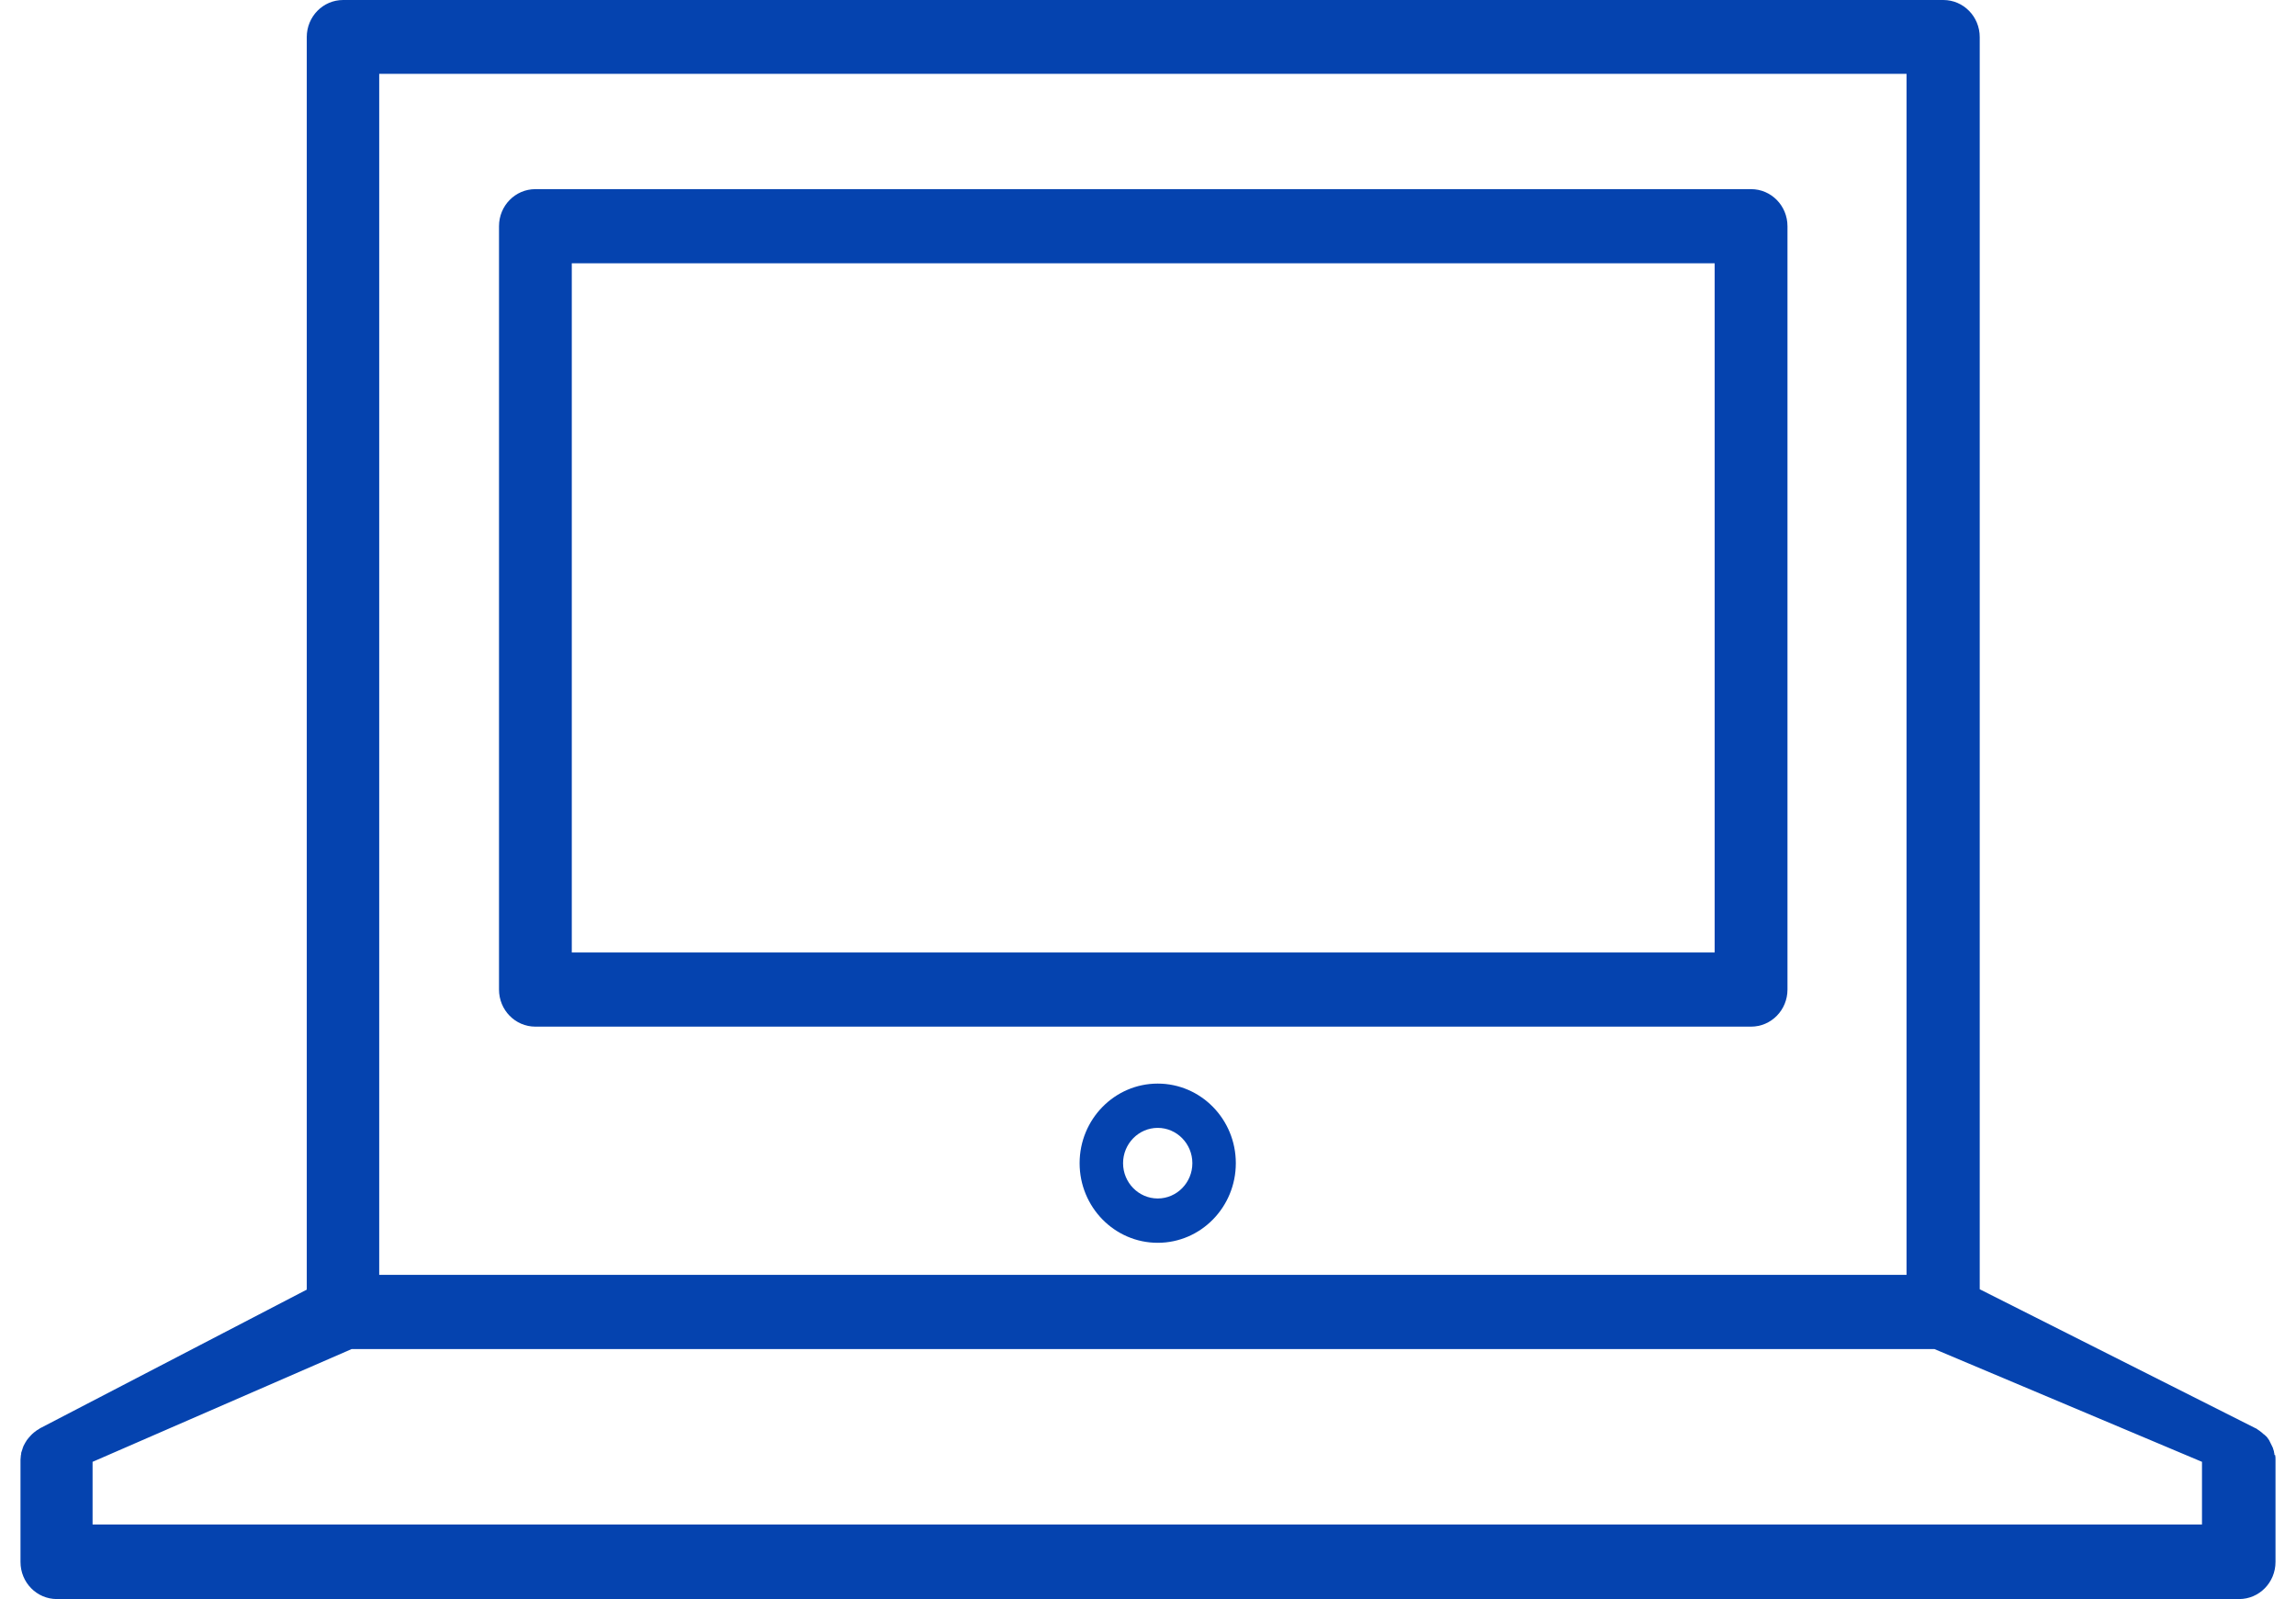
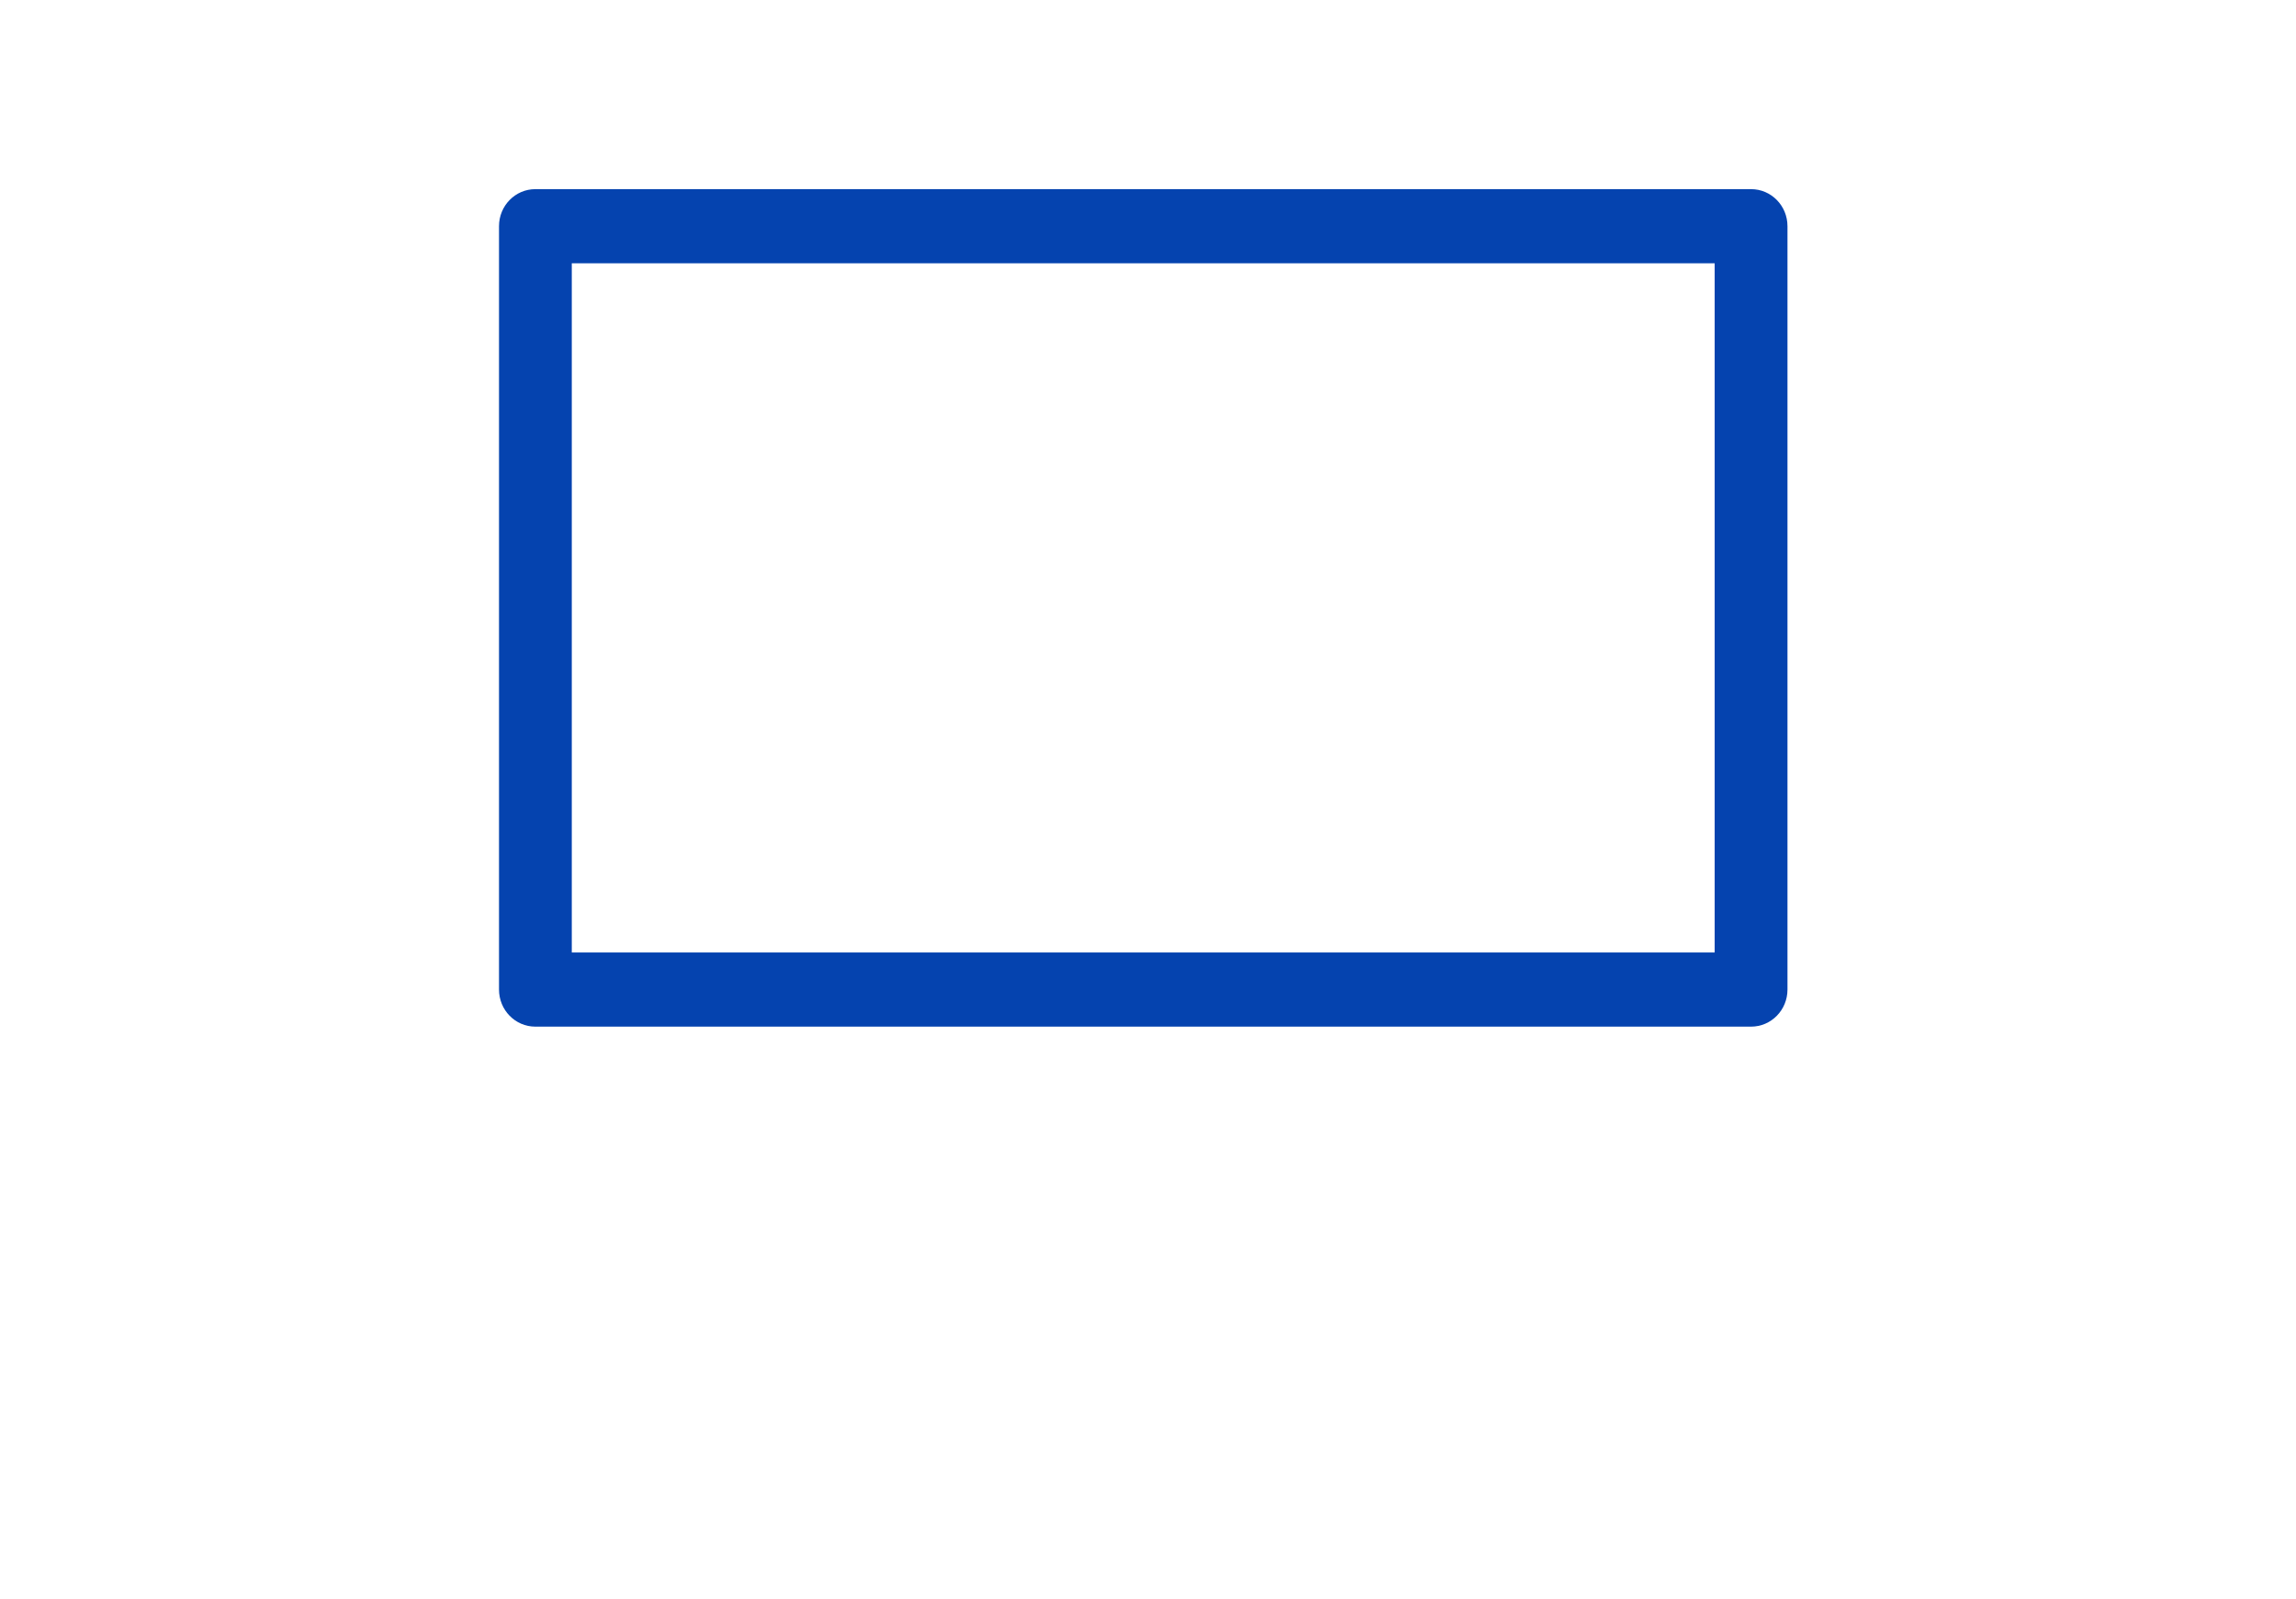
<svg xmlns="http://www.w3.org/2000/svg" width="56" height="39" viewBox="0 0 56 39" fill="none">
  <g id="Icon">
-     <path d="M55.474 35.486C55.474 35.486 55.474 35.442 55.465 35.424C55.465 35.389 55.448 35.363 55.44 35.328C55.44 35.31 55.422 35.292 55.414 35.266C55.397 35.231 55.379 35.196 55.362 35.161C55.362 35.152 55.345 35.134 55.345 35.126C55.319 35.082 55.285 35.038 55.241 35.002C55.233 34.994 55.224 34.985 55.207 34.976C55.181 34.95 55.147 34.923 55.112 34.897C55.095 34.888 55.078 34.871 55.06 34.862C55.043 34.844 55.017 34.836 55 34.827L48.286 31.444V0.905C48.286 0.404 47.889 0 47.398 0H8.369C7.878 0 7.482 0.404 7.482 0.905V31.453L0.974 34.836C0.974 34.836 0.94 34.862 0.922 34.871C0.905 34.88 0.888 34.888 0.871 34.906C0.845 34.923 0.81 34.95 0.784 34.976C0.776 34.985 0.759 35.002 0.75 35.011C0.715 35.046 0.681 35.09 0.647 35.134C0.647 35.134 0.647 35.143 0.638 35.152C0.612 35.187 0.595 35.231 0.569 35.275C0.569 35.292 0.552 35.31 0.552 35.328C0.543 35.363 0.526 35.398 0.517 35.433C0.517 35.451 0.517 35.477 0.509 35.495C0.509 35.53 0.5 35.565 0.5 35.6C0.5 35.609 0.5 35.626 0.5 35.635V38.095C0.5 38.596 0.896 39 1.388 39H54.612C55.103 39 55.5 38.596 55.5 38.095V35.635C55.5 35.635 55.5 35.609 55.5 35.6C55.5 35.565 55.5 35.521 55.491 35.486H55.474ZM2.258 35.653L8.576 32.903H47.182L53.707 35.653H2.258ZM9.249 1.801H46.501V31.093H9.249V1.801ZM53.707 37.181H2.258V35.653H53.707V37.181Z" fill="#0543AF" />
    <path d="M42.709 4.613H13.058C12.567 4.613 12.171 5.017 12.171 5.517V24.134C12.171 24.635 12.567 25.039 13.058 25.039H42.709C43.2 25.039 43.597 24.635 43.597 24.134V5.517C43.597 5.017 43.2 4.613 42.709 4.613ZM41.821 23.23H13.946V6.422H41.821V23.23Z" fill="#0543AF" />
-     <path d="M28.237 26.428C27.186 26.428 26.332 27.297 26.332 28.369C26.332 29.441 27.186 30.311 28.237 30.311C29.289 30.311 30.142 29.441 30.142 28.369C30.142 27.297 29.289 26.428 28.237 26.428ZM28.237 29.23C27.772 29.23 27.392 28.844 27.392 28.369C27.392 27.895 27.772 27.508 28.237 27.508C28.703 27.508 29.082 27.895 29.082 28.369C29.082 28.844 28.703 29.23 28.237 29.23Z" fill="#0543AF" />
  </g>
</svg>